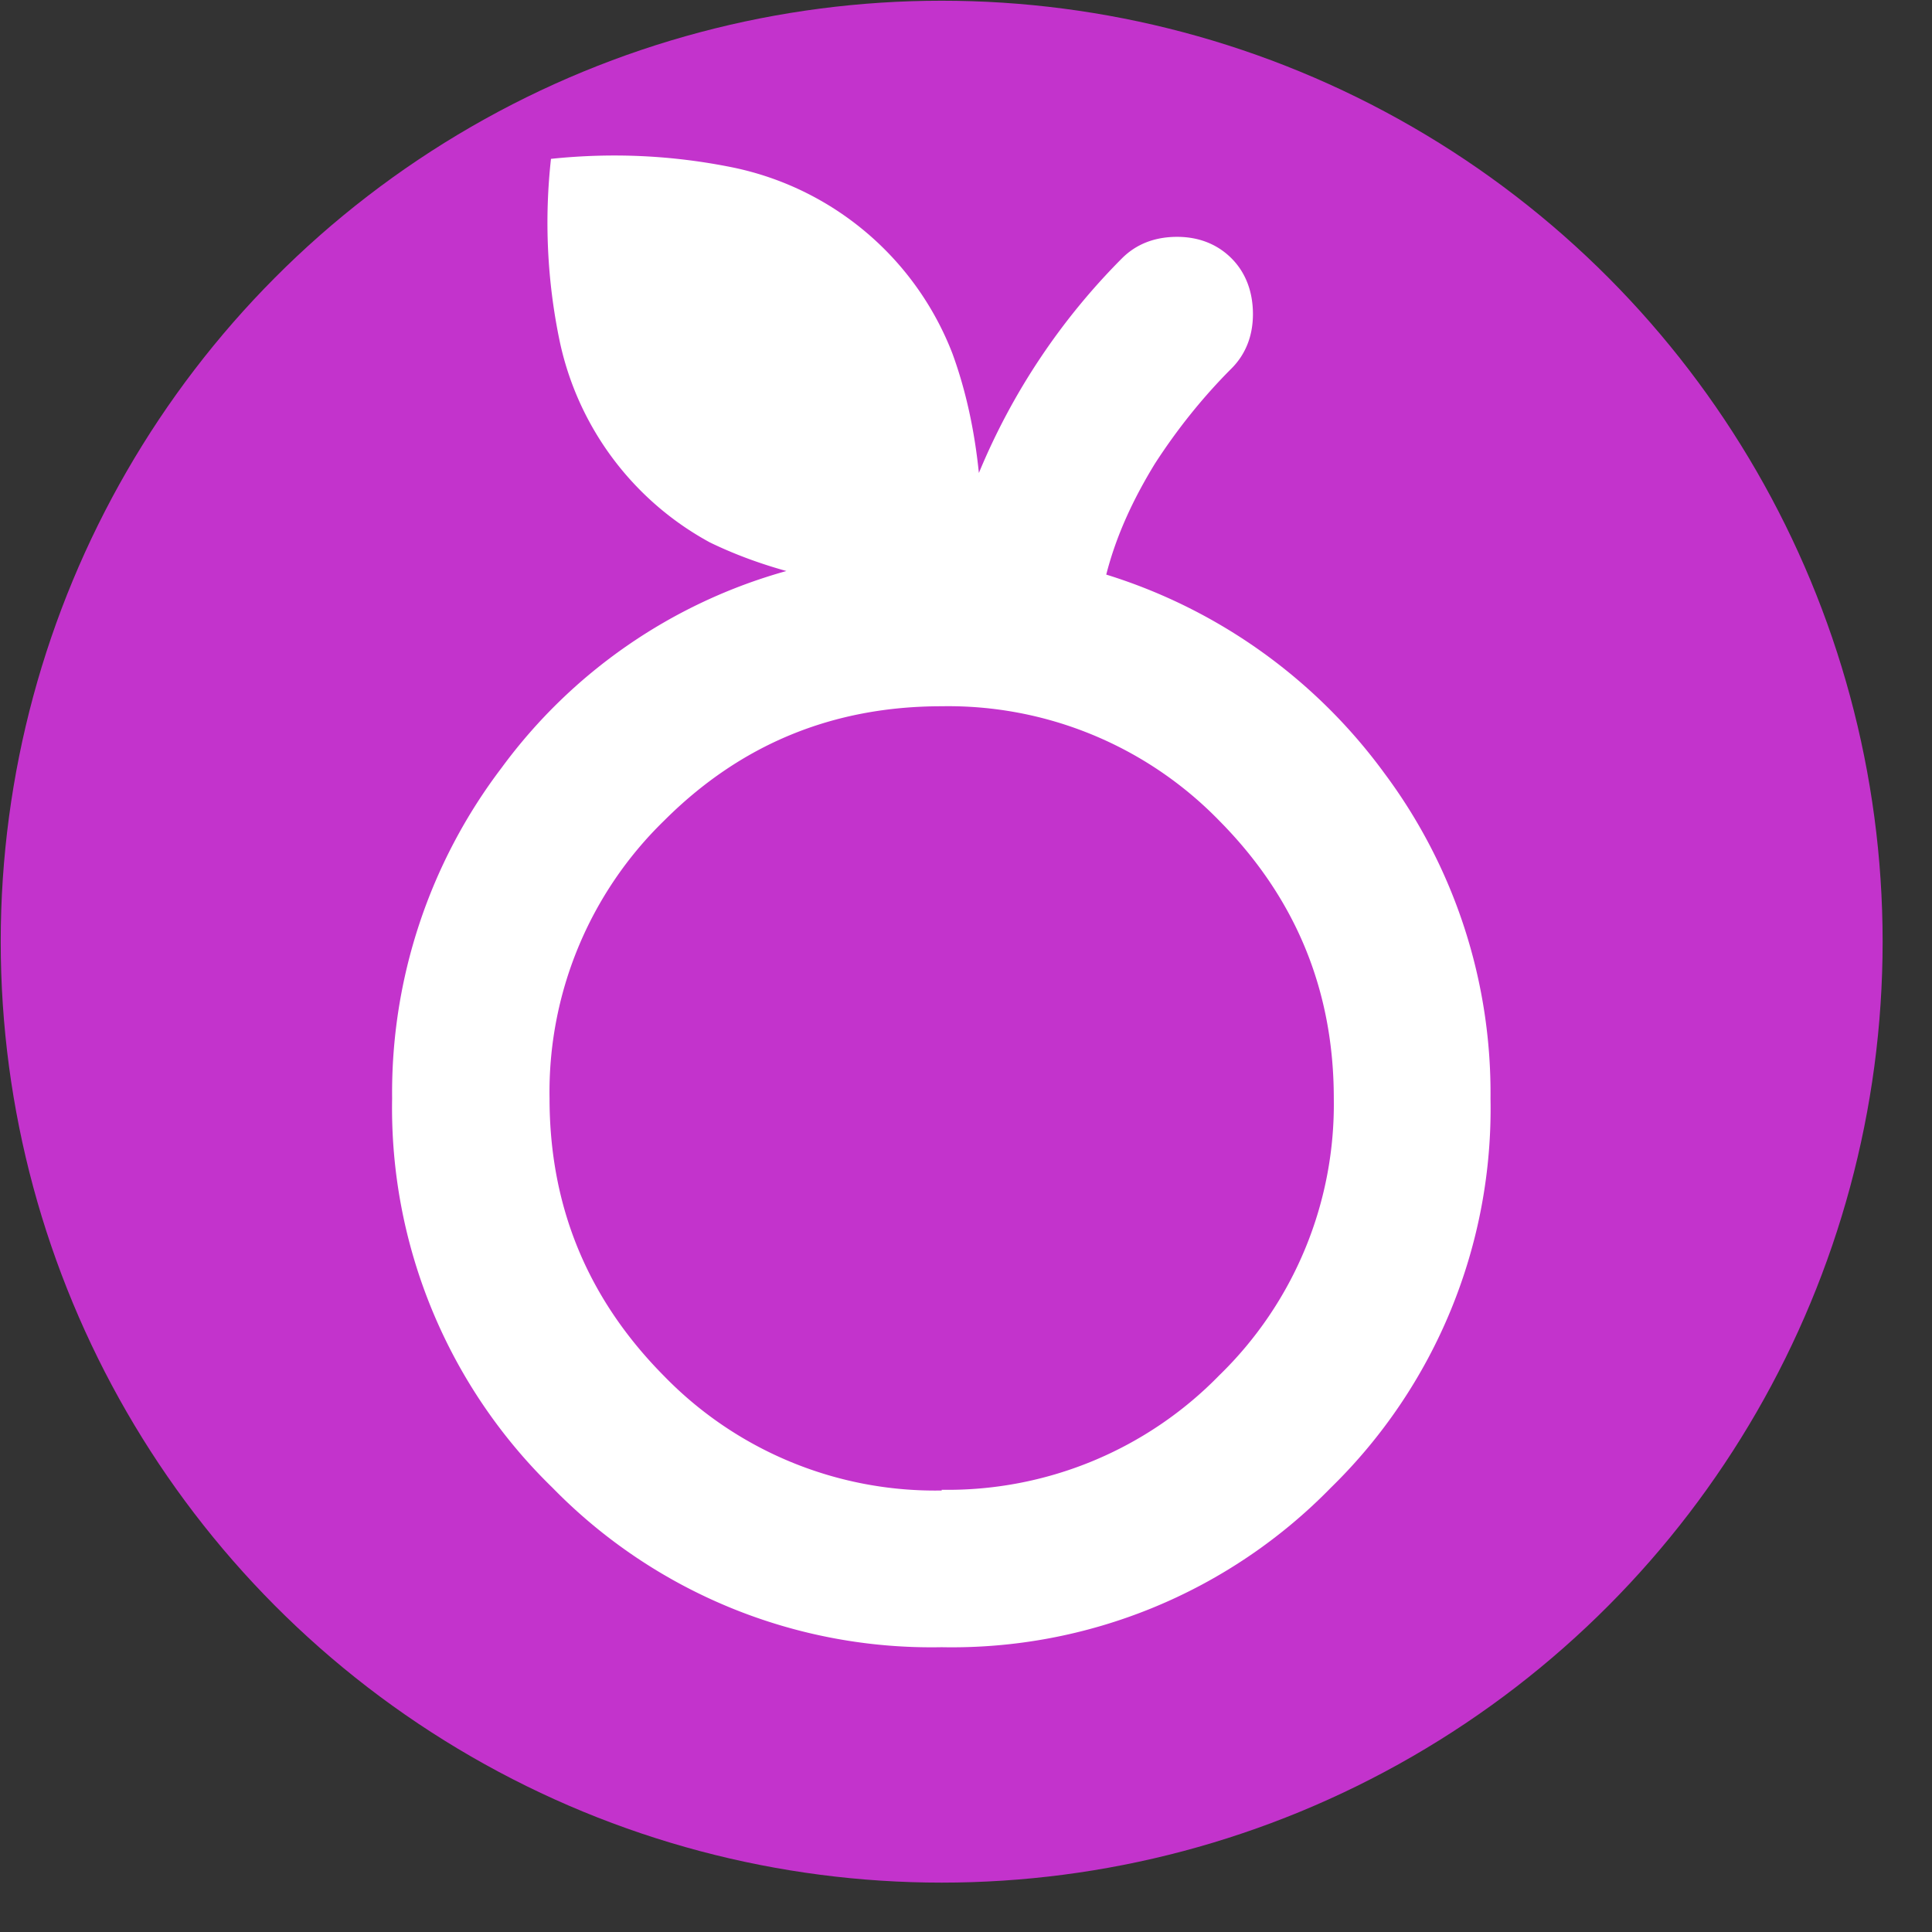
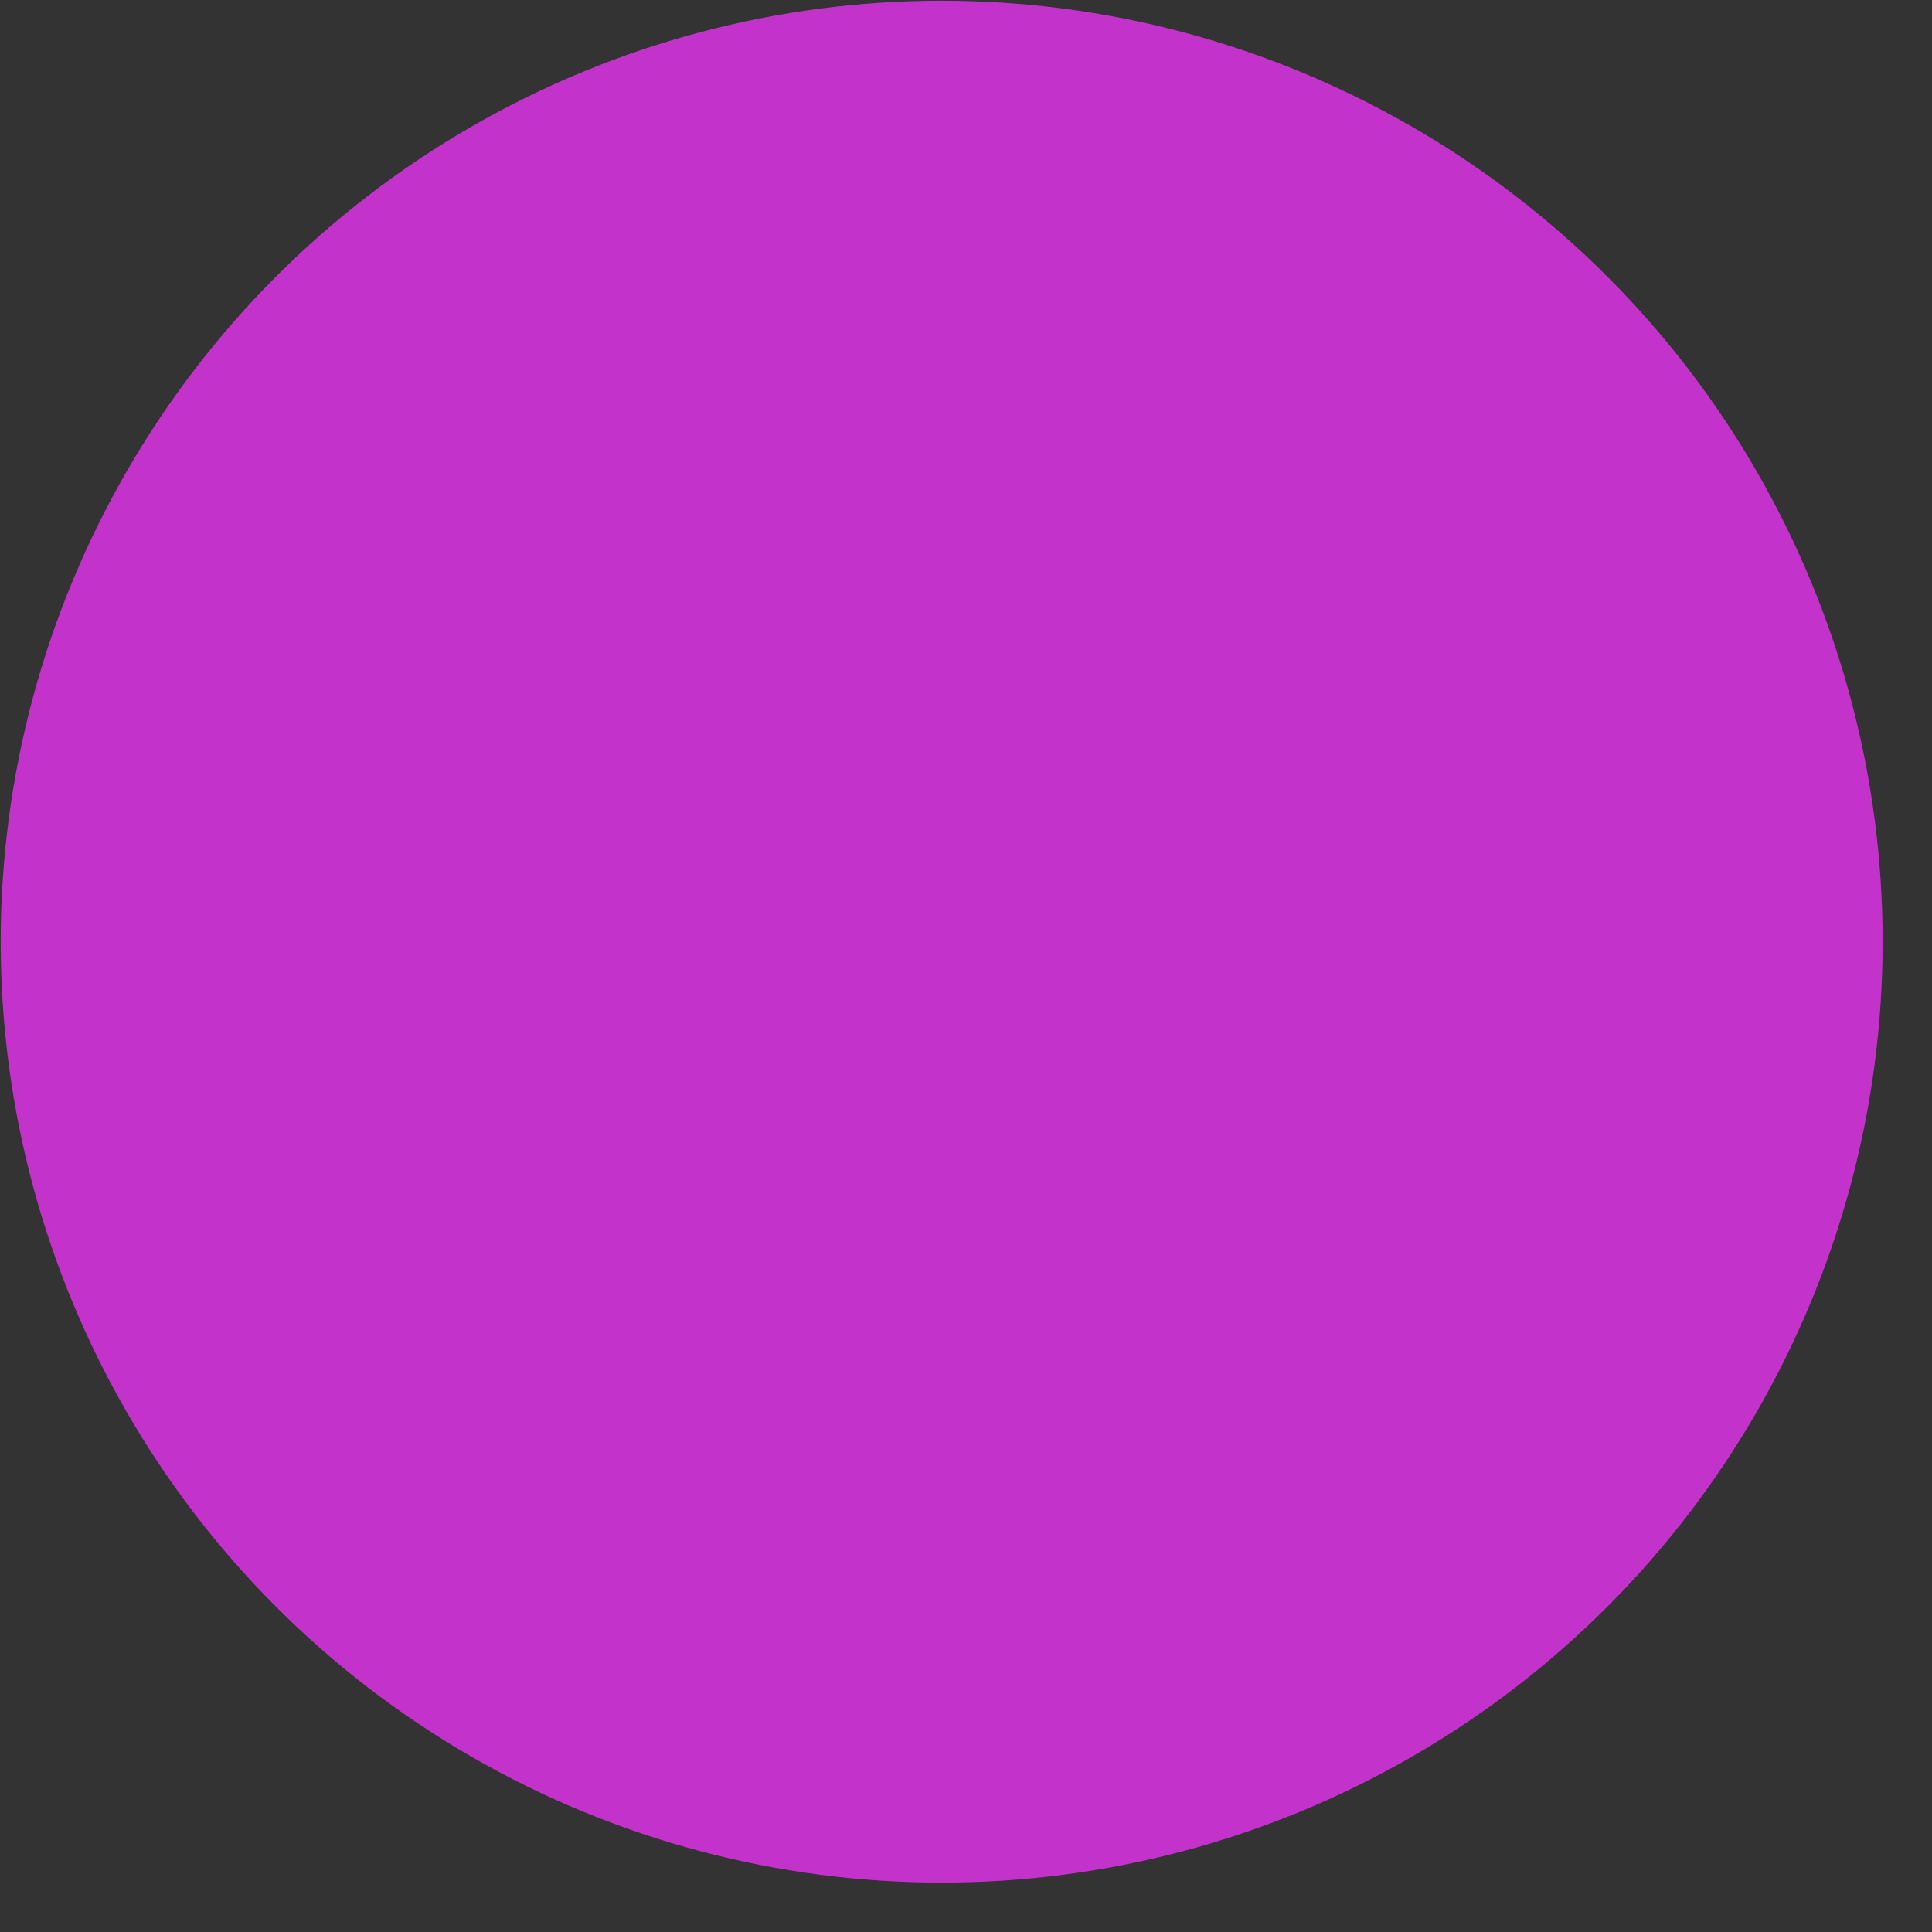
<svg xmlns="http://www.w3.org/2000/svg" viewBox="0 0 27 27" xml:space="preserve" fill-rule="evenodd" clip-rule="evenodd" stroke-linejoin="round" stroke-miterlimit="2">
  <rect x="0" y="0" width="27" height="27" fill="#333333" stroke="none" />
  <g transform="translate(-127.64 -159.15)">
    <circle cx="140.8" cy="172.31" r="13.15" fill="#c333cc" />
    <clipPath id="a">
      <circle cx="140.8" cy="172.31" r="13.15" />
    </clipPath>
    <g clip-path="url(#a)">
-       <path d="M140.8 182.17a7.4 7.4 0 0 1-5.44-2.23 7.4 7.4 0 0 1-2.24-5.44 7.5 7.5 0 0 1 1.53-4.62 7.4 7.4 0 0 1 3.98-2.75c-.36-.1-.72-.23-1.07-.4a4.19 4.19 0 0 1-2.1-2.82 8.1 8.1 0 0 1-.12-2.54c.86-.09 1.7-.05 2.54.12a4.2 4.2 0 0 1 3.07 2.6c.19.52.31 1.08.37 1.67a9.27 9.27 0 0 1 2-3c.2-.2.46-.3.77-.3.3 0 .56.1.76.3.2.2.3.47.3.78 0 .3-.1.56-.3.76-.4.4-.76.85-1.07 1.33-.3.49-.54 1-.68 1.55a7.6 7.6 0 0 1 3.89 2.78 7.47 7.47 0 0 1 1.48 4.54 7.4 7.4 0 0 1-2.23 5.44 7.4 7.4 0 0 1-5.44 2.23Zm0-2.2a5.3 5.3 0 0 0 3.88-1.6 5.28 5.28 0 0 0 1.6-3.87c0-1.52-.54-2.81-1.6-3.88a5.28 5.28 0 0 0-3.88-1.6c-1.52 0-2.81.53-3.88 1.6a5.29 5.29 0 0 0-1.6 3.88c0 1.51.53 2.8 1.6 3.88a5.28 5.28 0 0 0 3.88 1.6Z" fill="#fff" fill-rule="nonzero" />
-     </g>
+       </g>
  </g>
</svg>